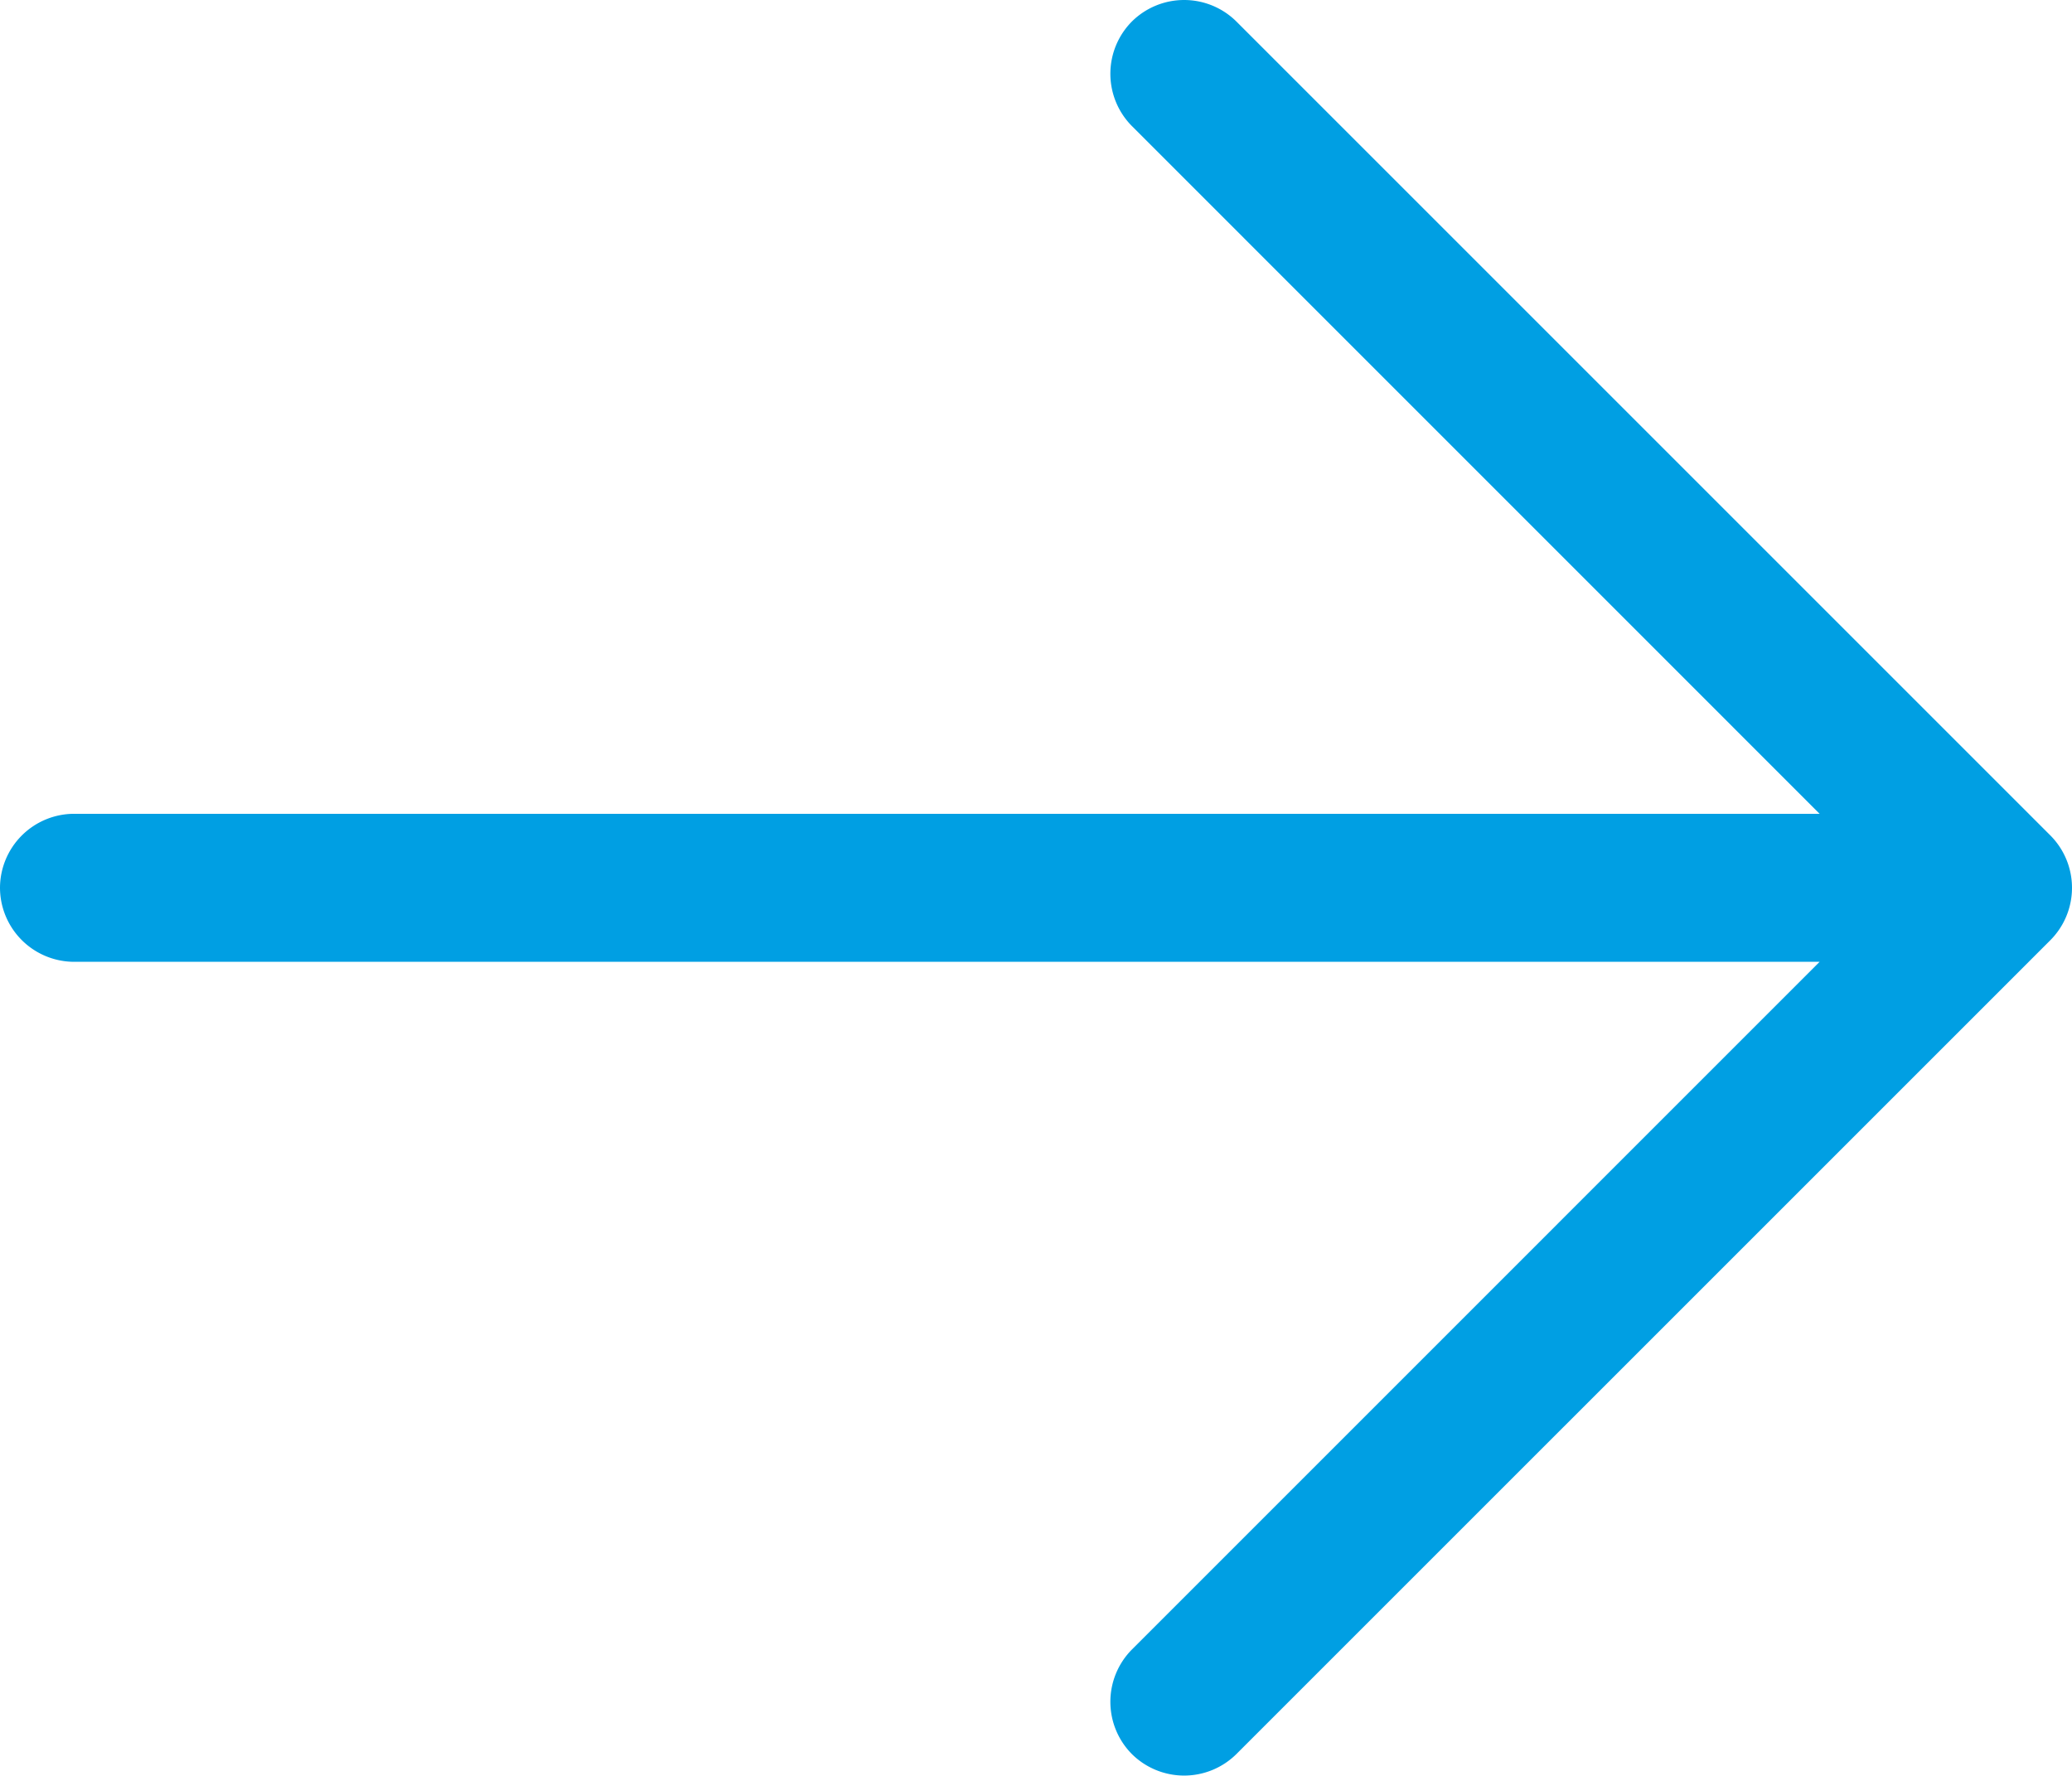
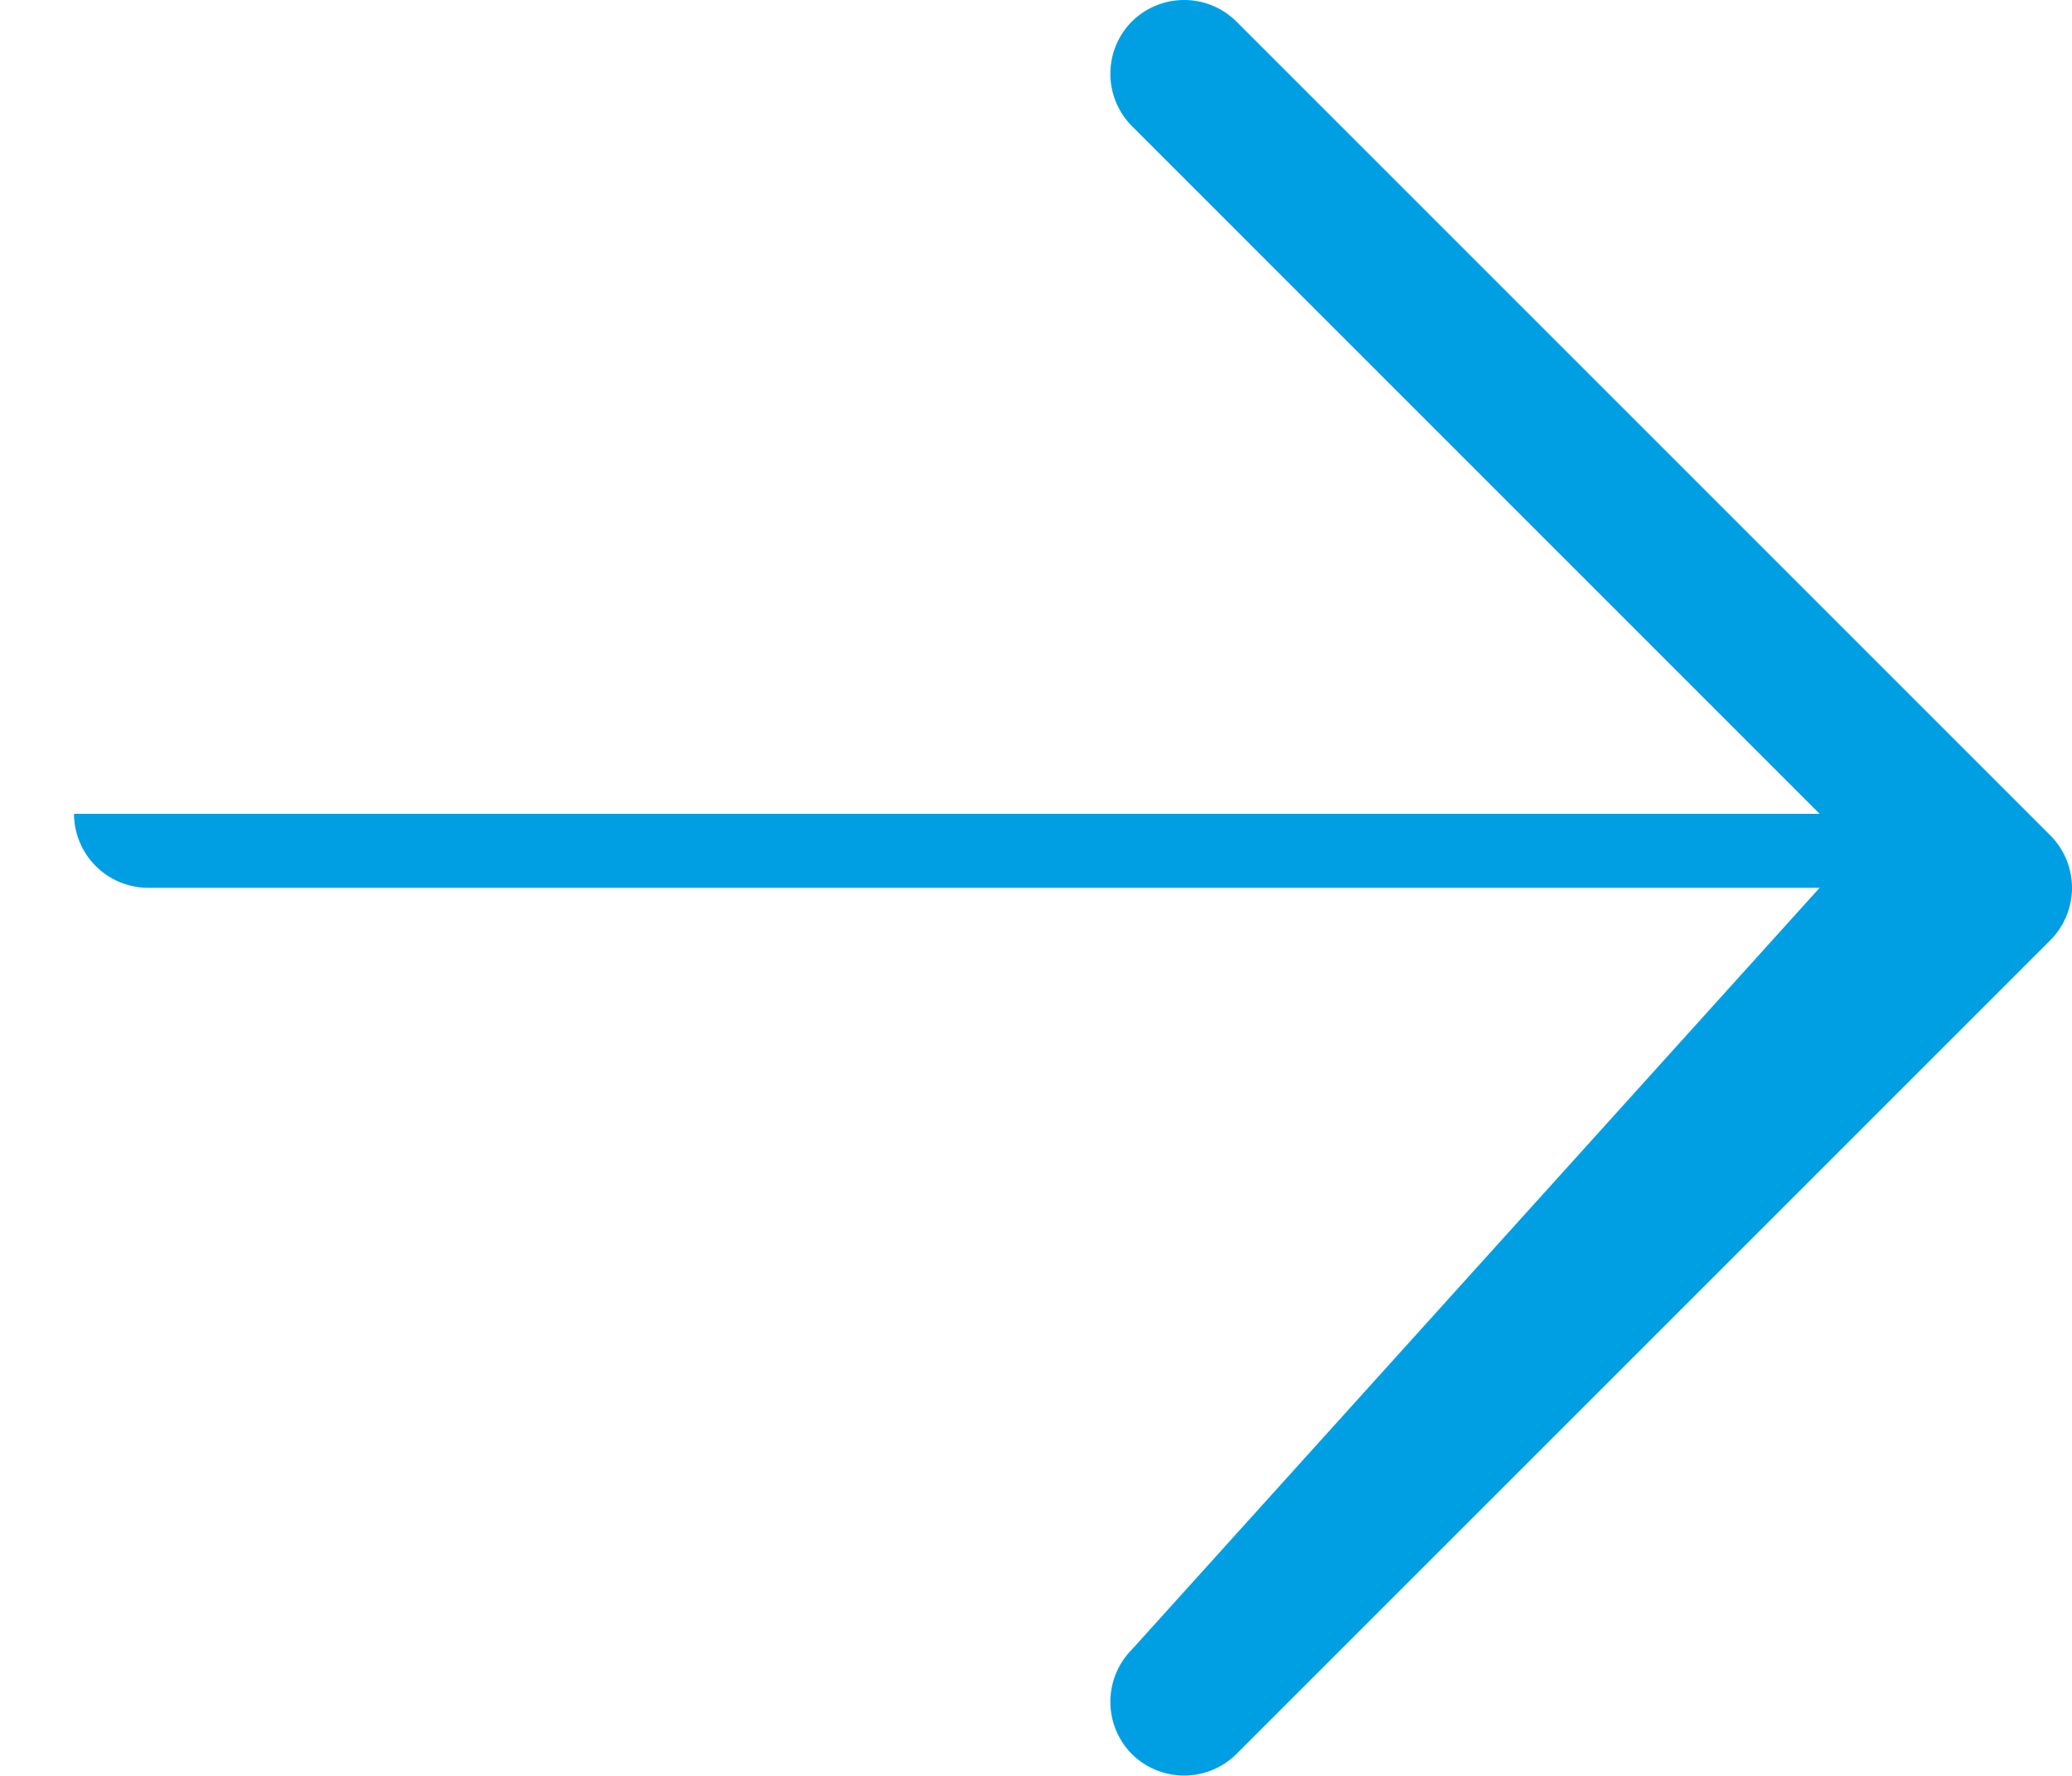
<svg xmlns="http://www.w3.org/2000/svg" width="52.494" height="44.988" viewBox="0 0 52.494 44.988">
-   <path id="Path_714" data-name="Path 714" d="M51.949-21.176a1.881,1.881,0,0,0,0-2.648L31.324-44.449a1.881,1.881,0,0,0-2.648,0,1.881,1.881,0,0,0,0,2.648L46.1-24.375H1.875A1.881,1.881,0,0,0,0-22.5a1.881,1.881,0,0,0,1.875,1.875H46.1L28.676-3.2a1.881,1.881,0,0,0,0,2.648,1.881,1.881,0,0,0,2.648,0L51.949-21.176Z" transform="translate(0 44.994)" fill="#009fe3" />
+   <path id="Path_714" data-name="Path 714" d="M51.949-21.176a1.881,1.881,0,0,0,0-2.648L31.324-44.449a1.881,1.881,0,0,0-2.648,0,1.881,1.881,0,0,0,0,2.648L46.1-24.375H1.875a1.881,1.881,0,0,0,1.875,1.875H46.1L28.676-3.2a1.881,1.881,0,0,0,0,2.648,1.881,1.881,0,0,0,2.648,0L51.949-21.176Z" transform="translate(0 44.994)" fill="#009fe3" />
</svg>